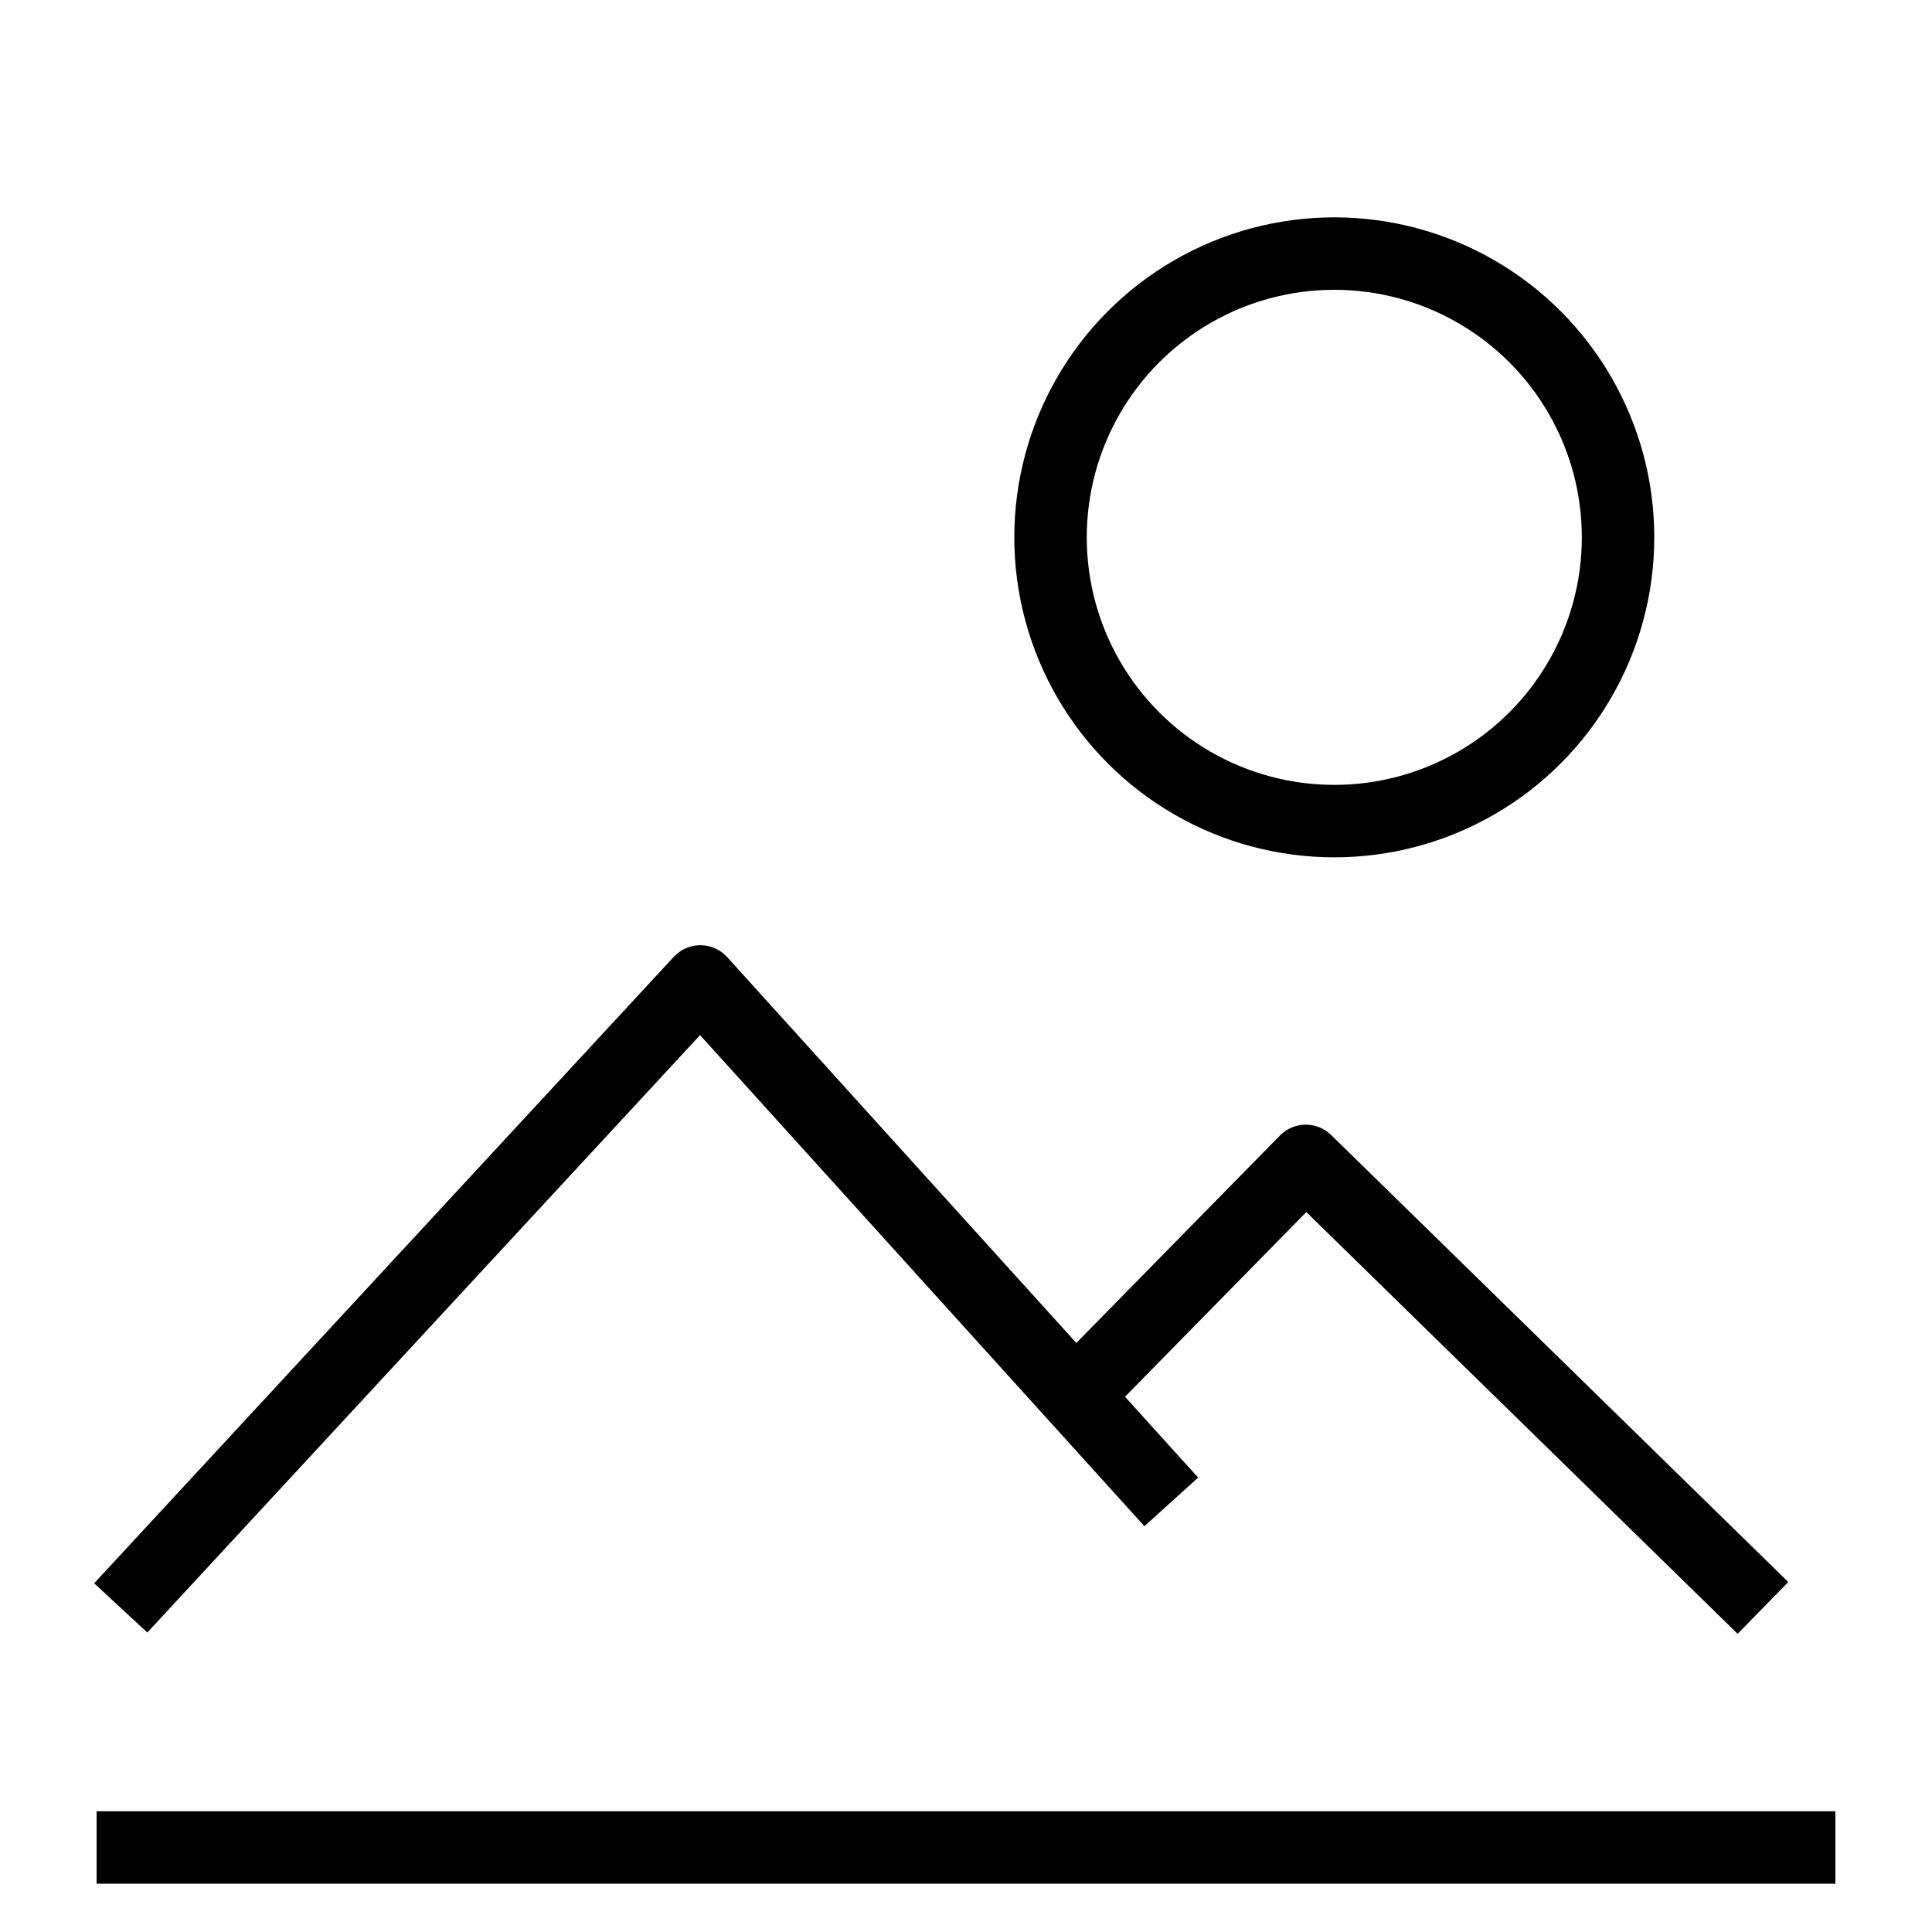
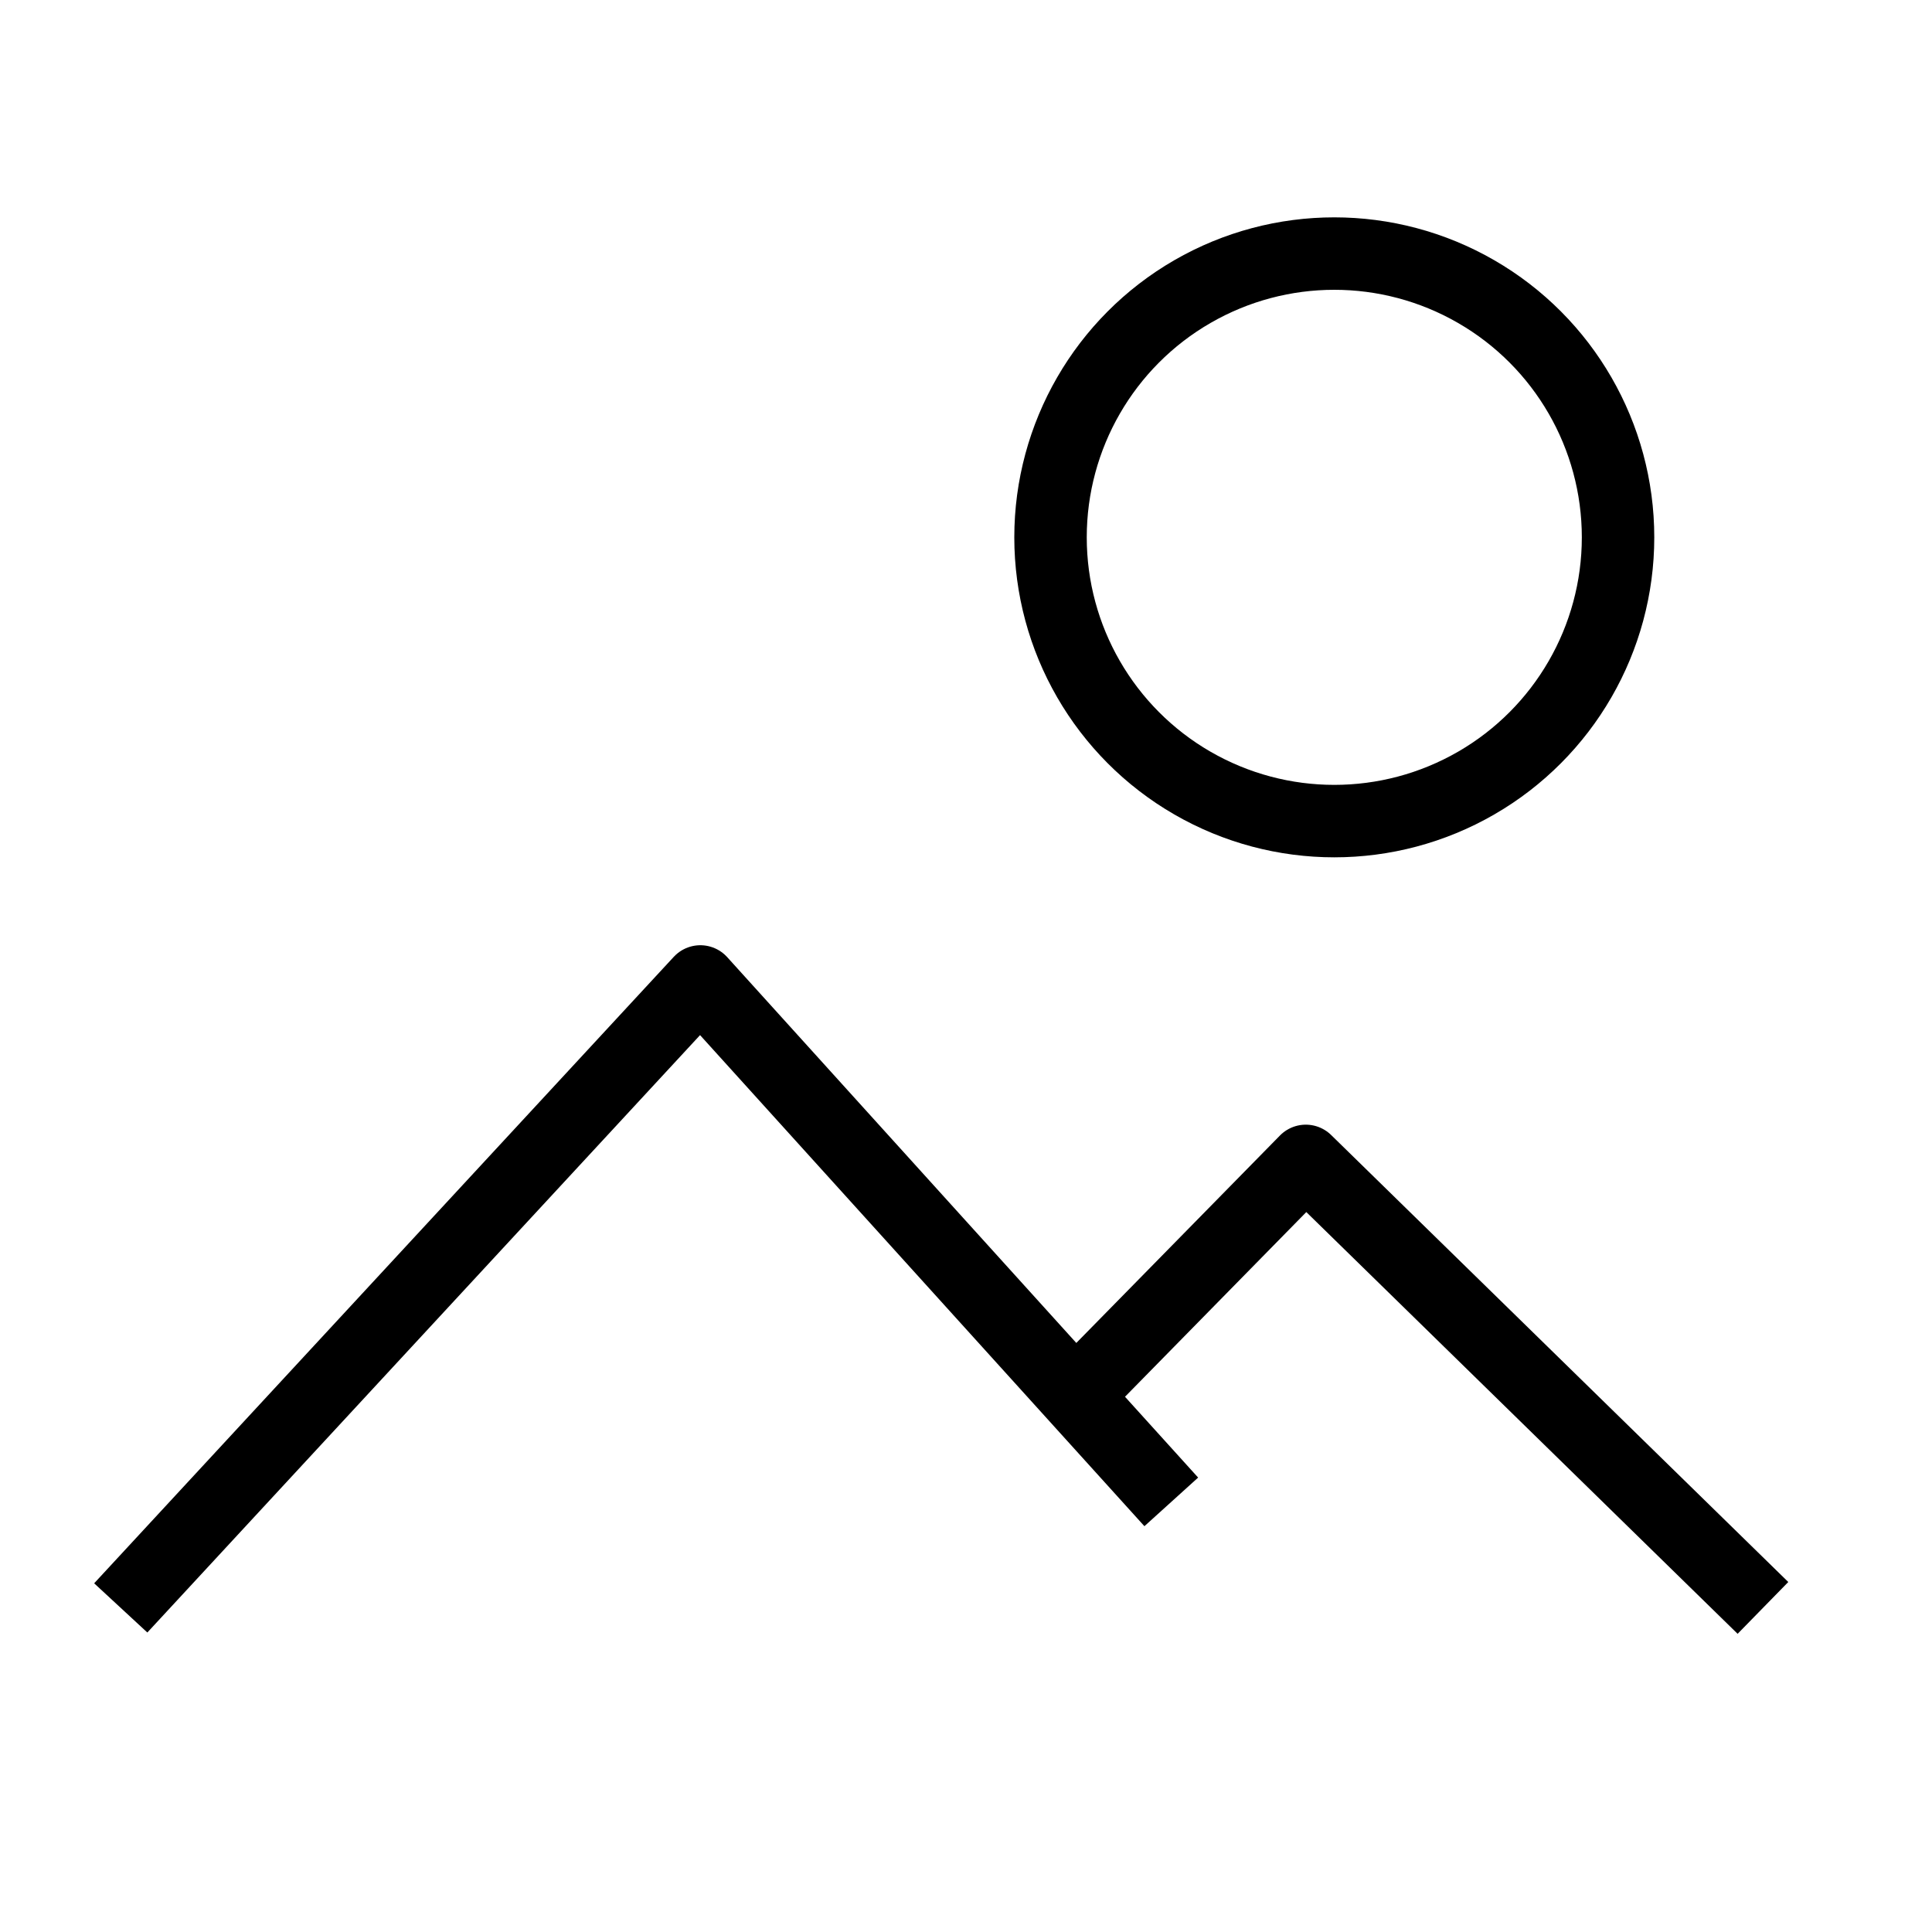
<svg xmlns="http://www.w3.org/2000/svg" id="Layer_1" data-name="Layer 1" viewBox="0 0 80 80">
  <defs>
    <style>
      .cls-1, .cls-2, .cls-3 {
        fill: none;
      }

      .cls-2 {
        stroke-miterlimit: 10;
      }

      .cls-2, .cls-3 {
        stroke: #000;
        stroke-width: 3px;
      }

      .cls-3 {
        stroke-linejoin: round;
      }
    </style>
  </defs>
-   <line class="cls-2" x1="76" y1="76.5" x2="4" y2="76.5" />
  <polyline class="cls-3" points="5 66.58 29 40.64 48.5 62.19" />
  <polyline class="cls-3" points="45.5 56.8 54.07 48.07 73 66.58" />
  <circle class="cls-3" cx="55.25" cy="22.25" r="11.75" />
  <rect class="cls-1" width="80" height="80" />
</svg>